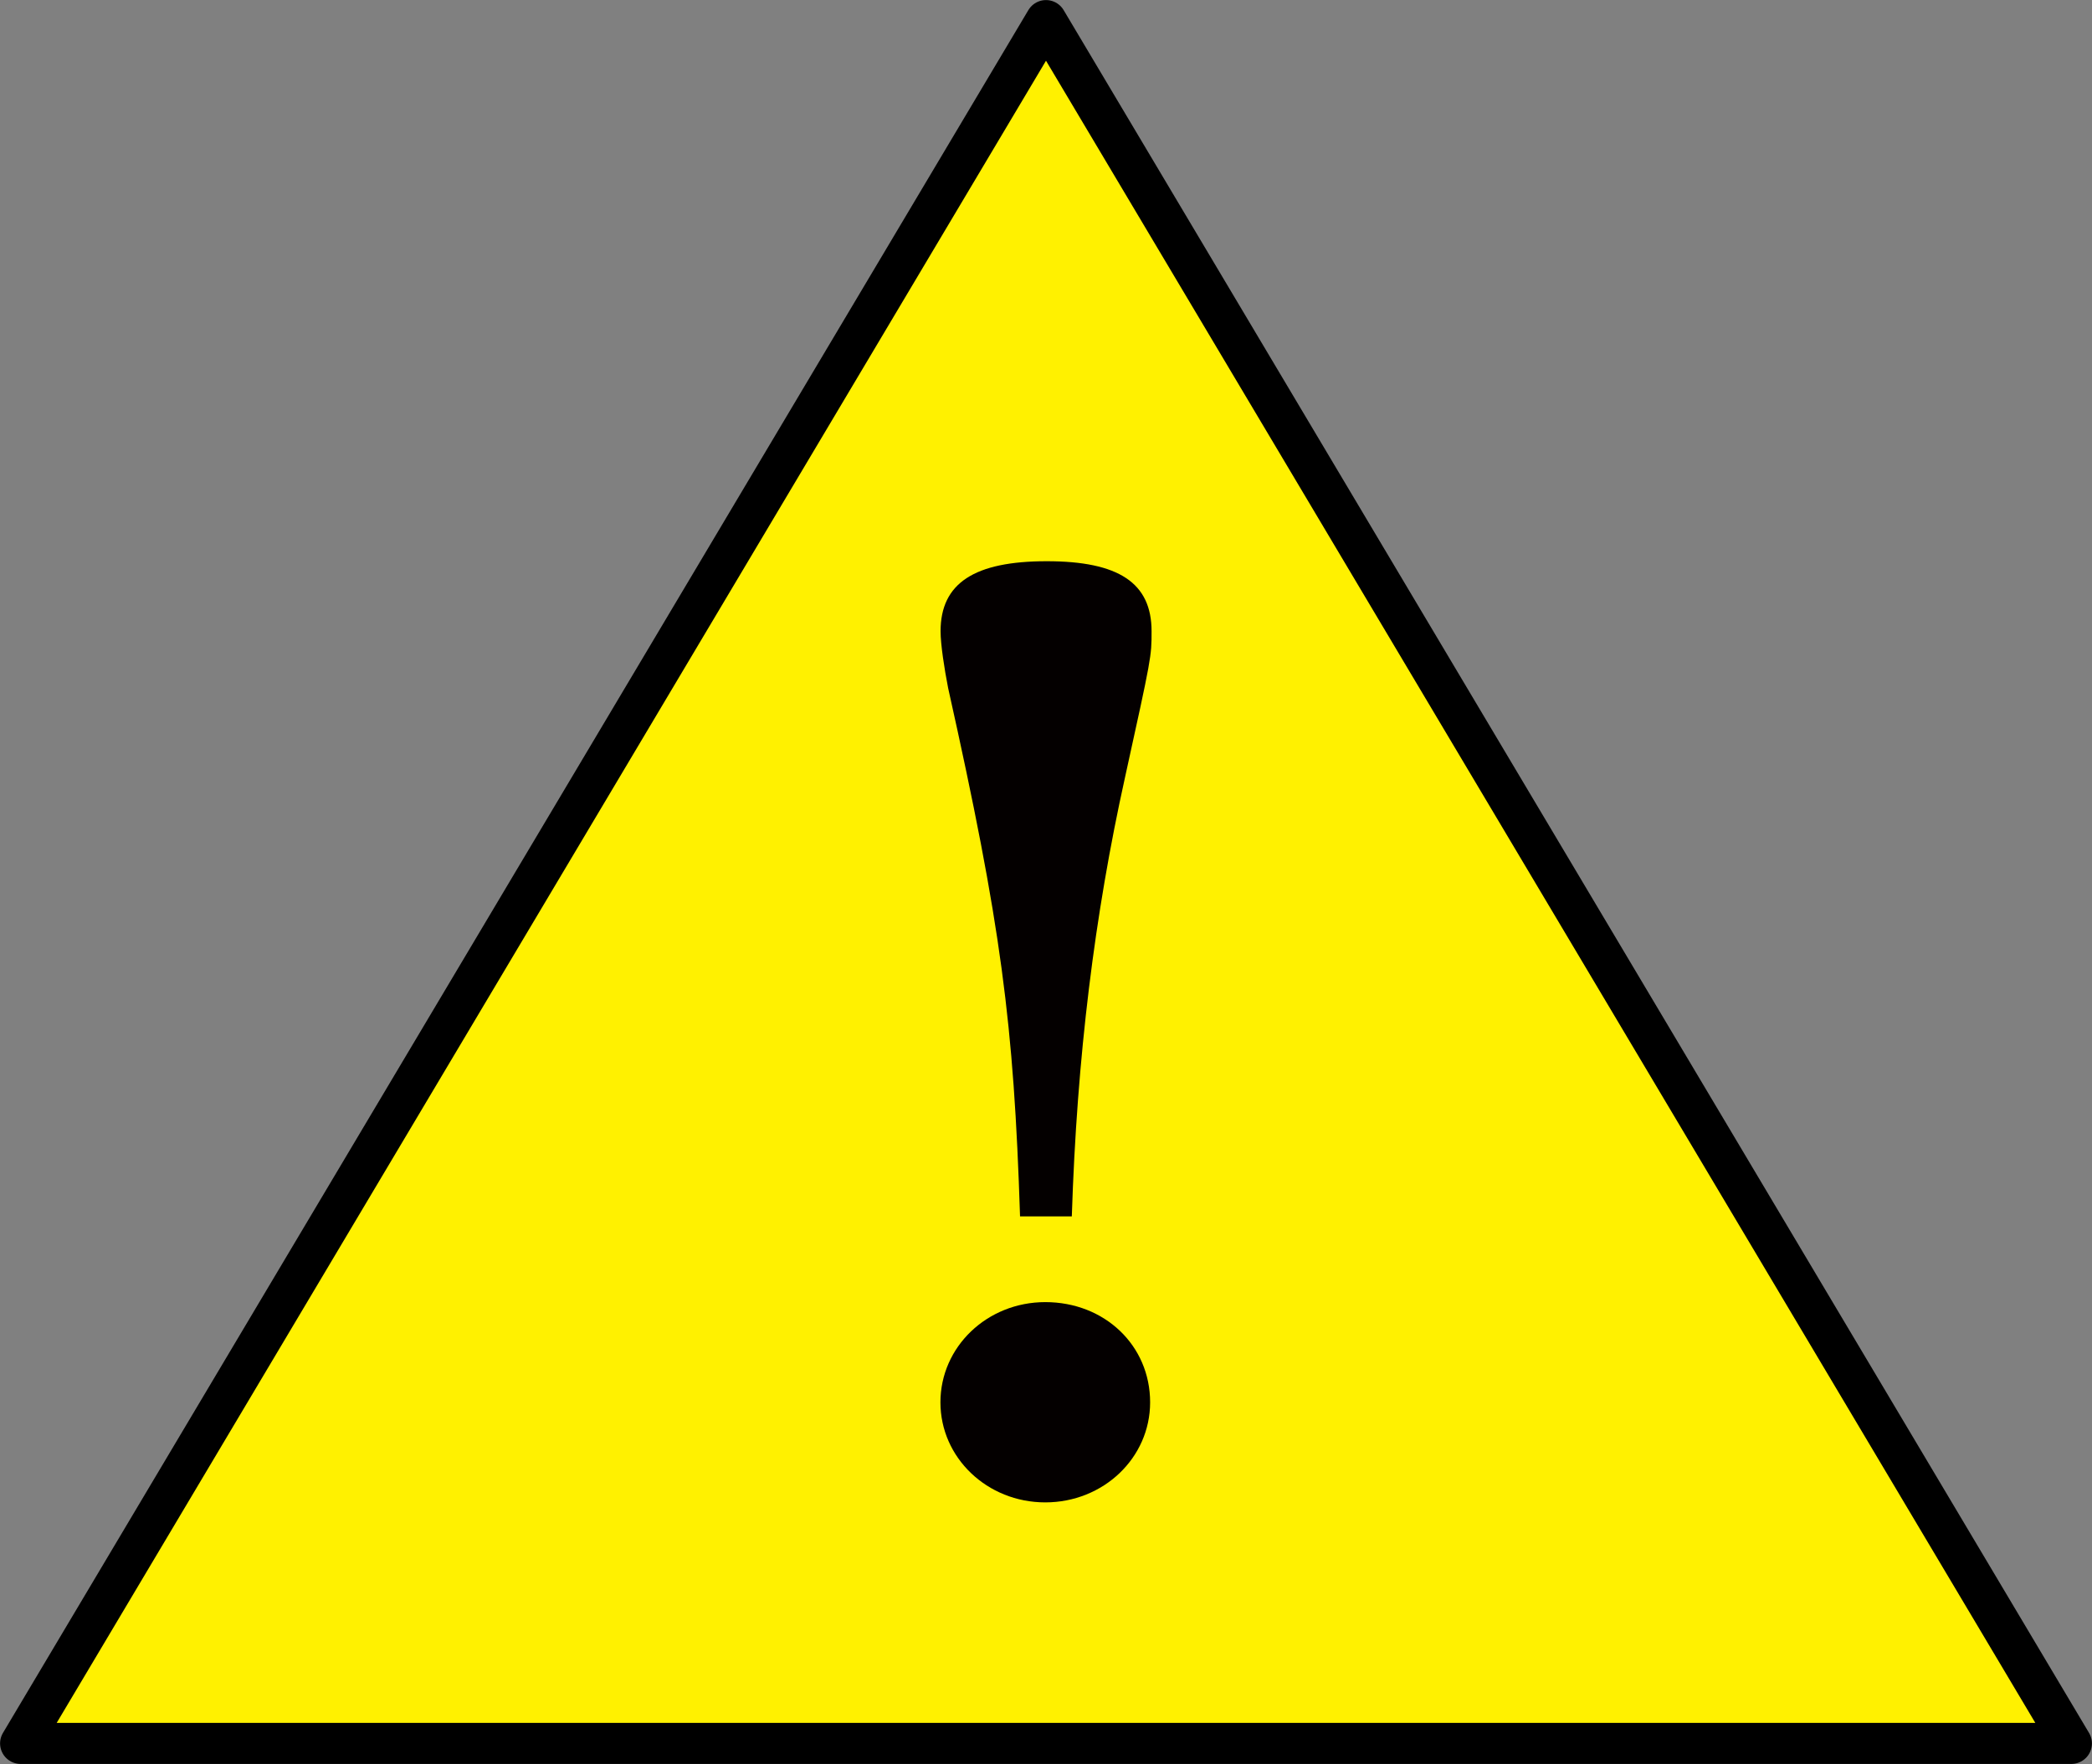
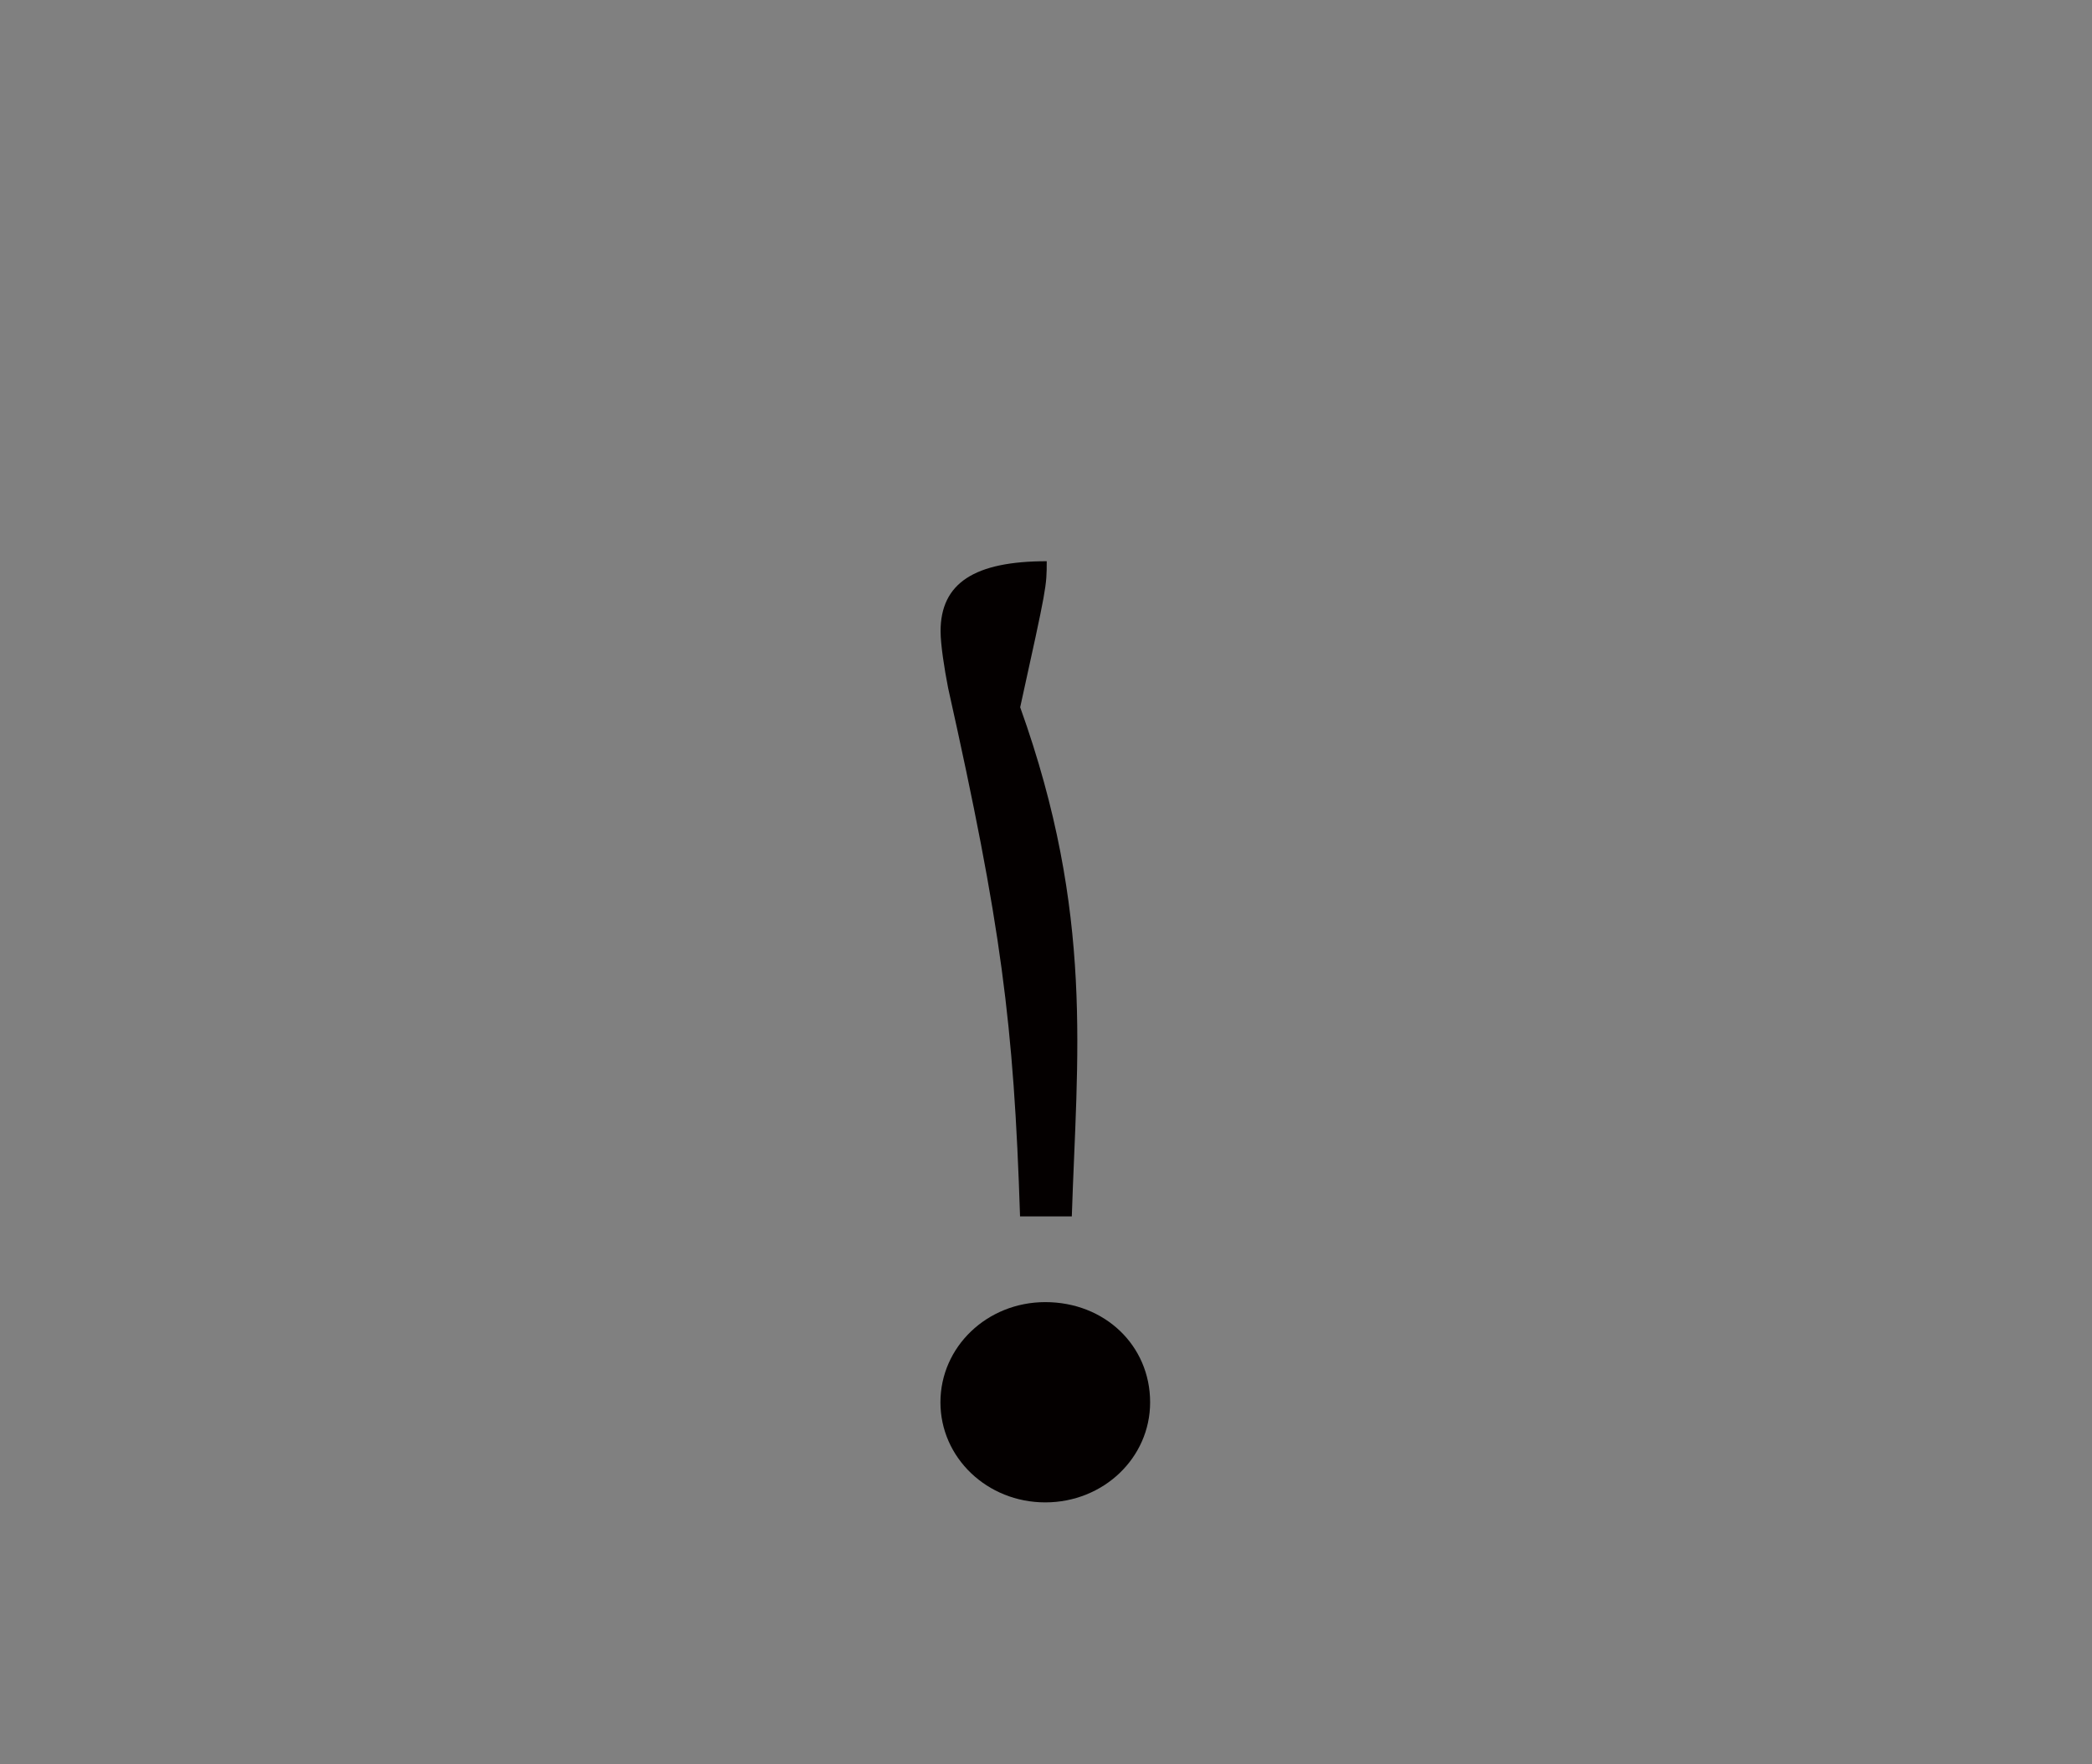
<svg xmlns="http://www.w3.org/2000/svg" version="1.1" id="レイヤー_1" x="0px" y="0px" viewBox="0 0 14.426 12.164" style="enable-background:new 0 0 14.426 12.164;" xml:space="preserve">
  <rect x="0" y="0" width="14.426" height="12.164" fill="#808080" stroke="none" />
  <style type="text/css">
	.st0{fill:#FFF100;stroke:#000000;stroke-width:0.283;stroke-linejoin:round;stroke-miterlimit:10;}
	.st1{fill:#040000;}
</style>
  <g>
-     <polygon class="st0" points="0.142,12.022 7.213,0.142 14.284,12.022  " />
    <g>
      <g>
-         <path class="st1" d="M7.034,8.388C6.991,7.057,6.904,6.383,6.538,4.744     C6.512,4.611,6.486,4.444,6.486,4.353c0-0.333,0.235-0.483,0.732-0.483     c0.497,0,0.723,0.15,0.723,0.483c0,0.175,0,0.175-0.183,1.007     C7.548,6.308,7.426,7.29,7.391,8.388H7.034z M7.931,9.67     c0,0.383-0.322,0.69-0.723,0.69c-0.401,0-0.723-0.308-0.723-0.69     c0-0.383,0.322-0.691,0.723-0.691C7.618,8.979,7.931,9.278,7.931,9.67z" />
+         <path class="st1" d="M7.034,8.388C6.991,7.057,6.904,6.383,6.538,4.744     C6.512,4.611,6.486,4.444,6.486,4.353c0-0.333,0.235-0.483,0.732-0.483     c0,0.175,0,0.175-0.183,1.007     C7.548,6.308,7.426,7.29,7.391,8.388H7.034z M7.931,9.67     c0,0.383-0.322,0.69-0.723,0.69c-0.401,0-0.723-0.308-0.723-0.69     c0-0.383,0.322-0.691,0.723-0.691C7.618,8.979,7.931,9.278,7.931,9.67z" />
      </g>
    </g>
  </g>
</svg>